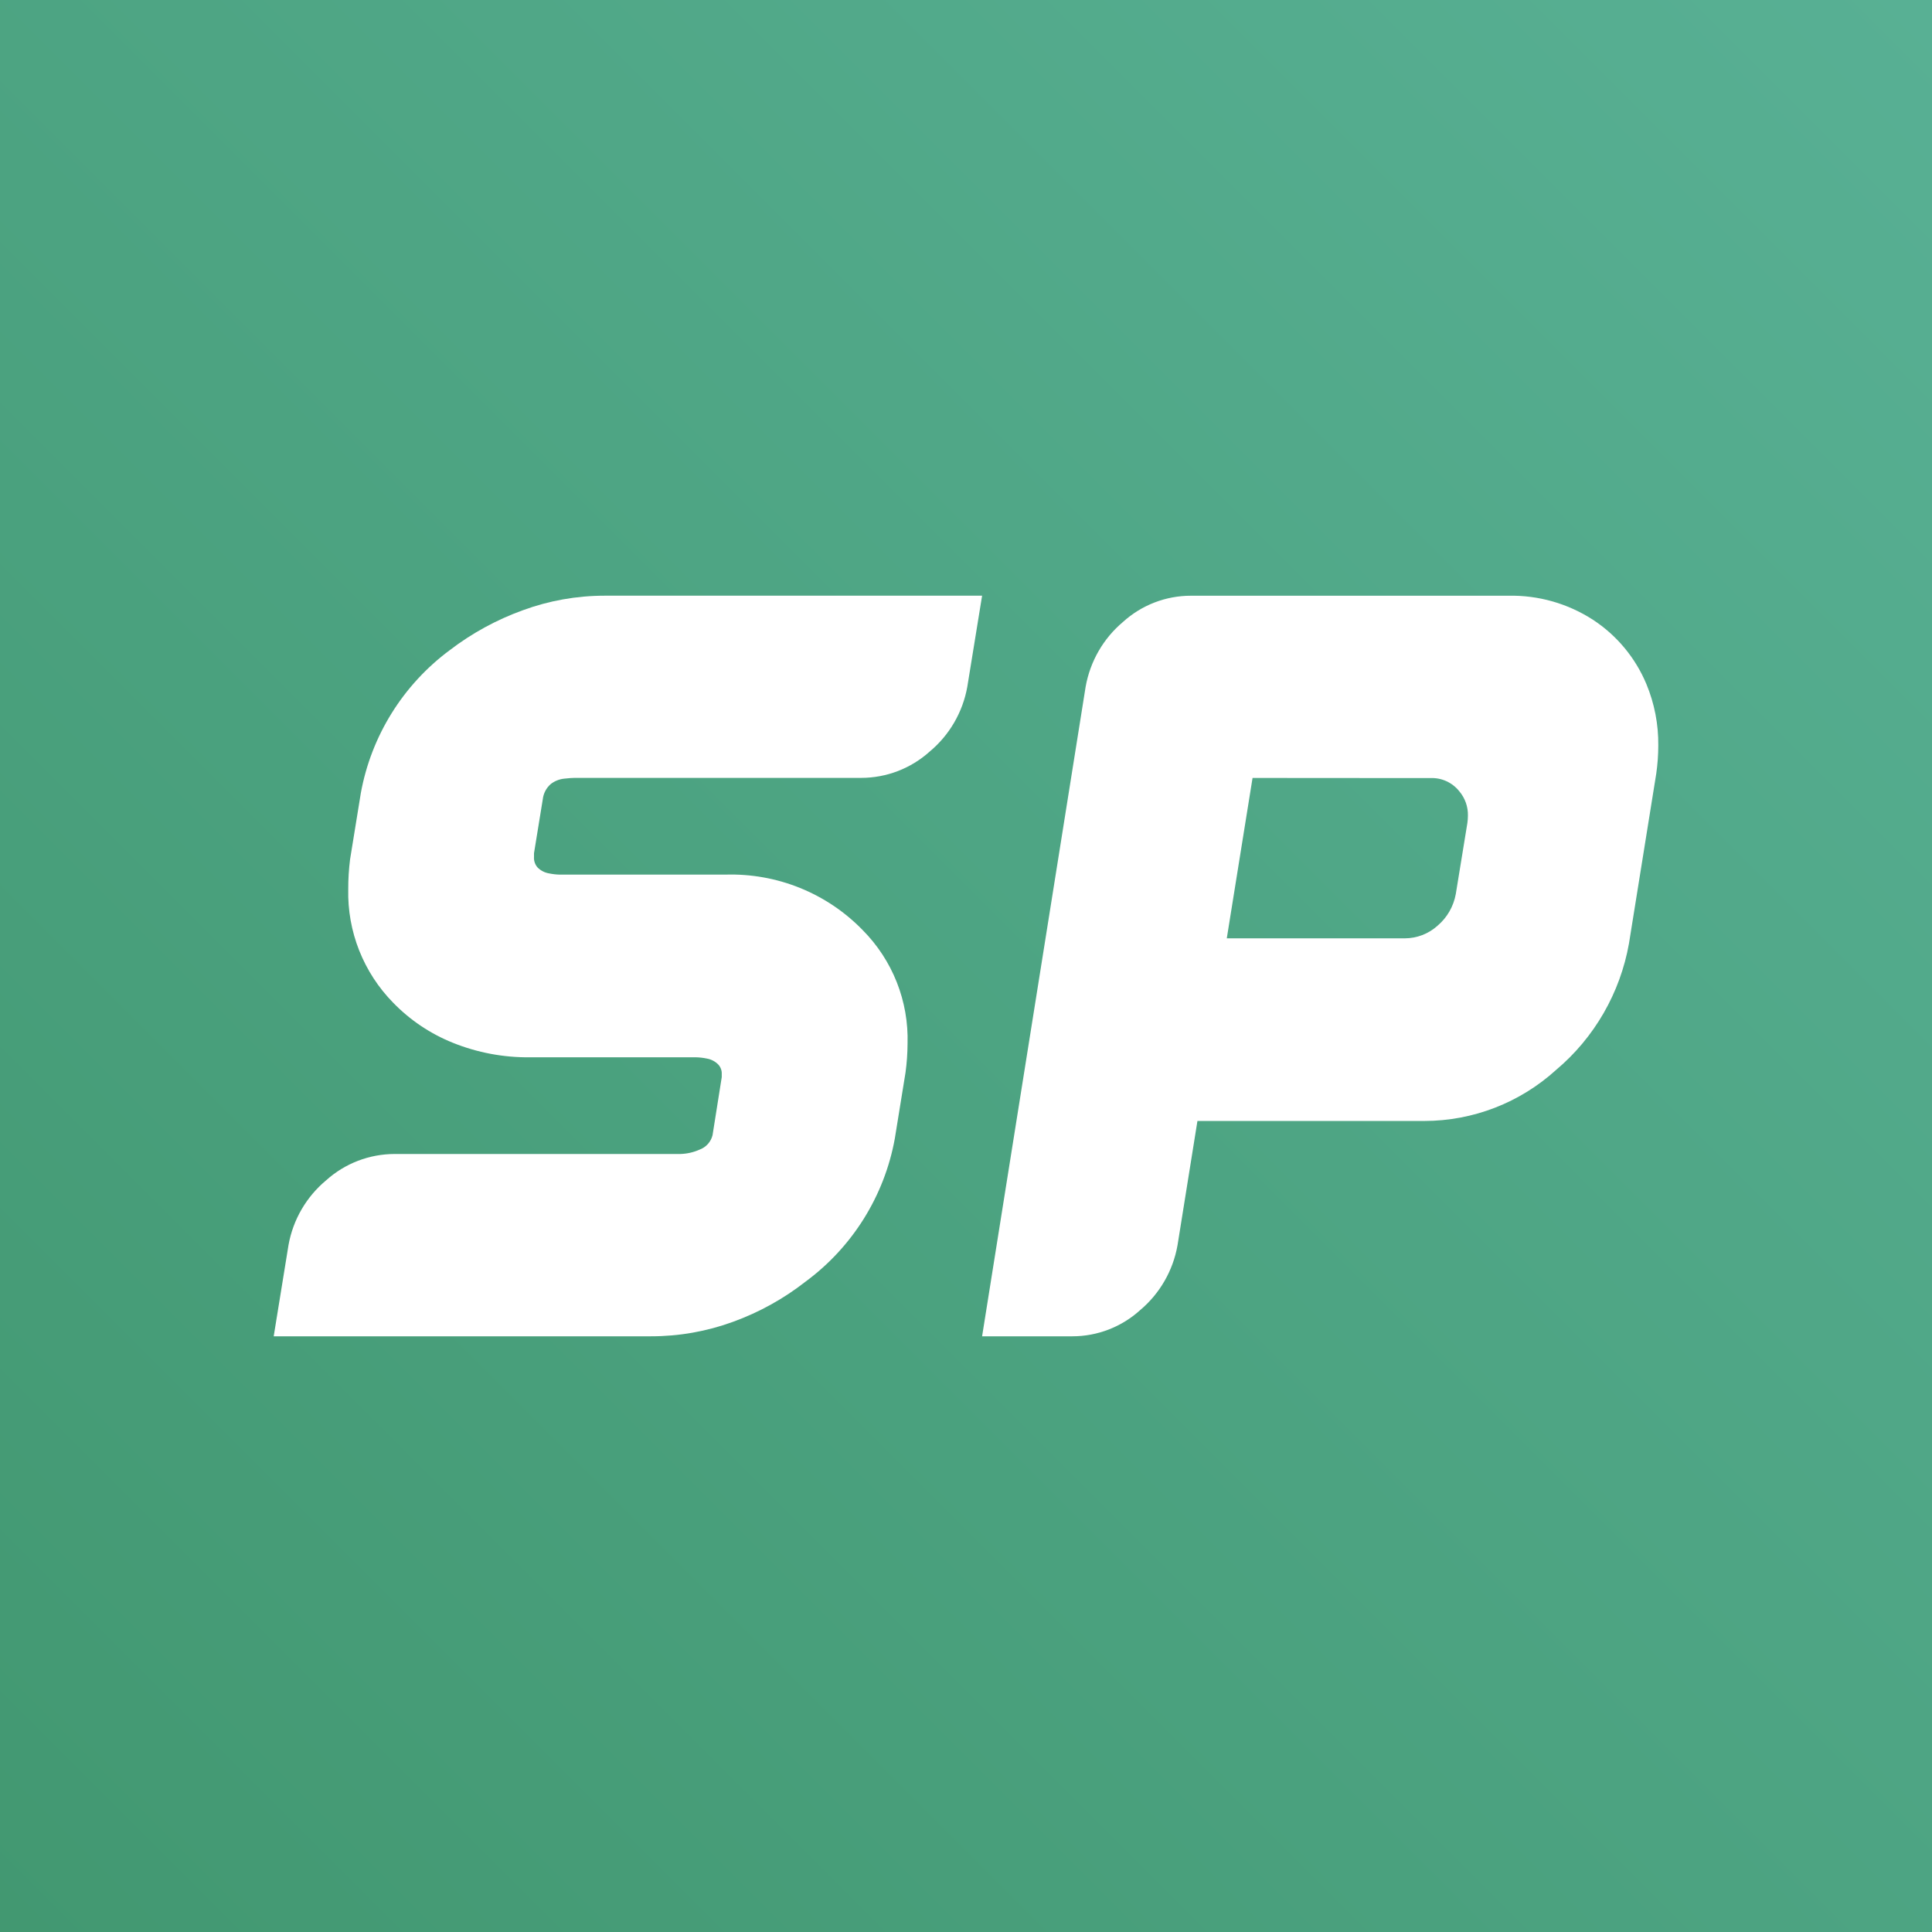
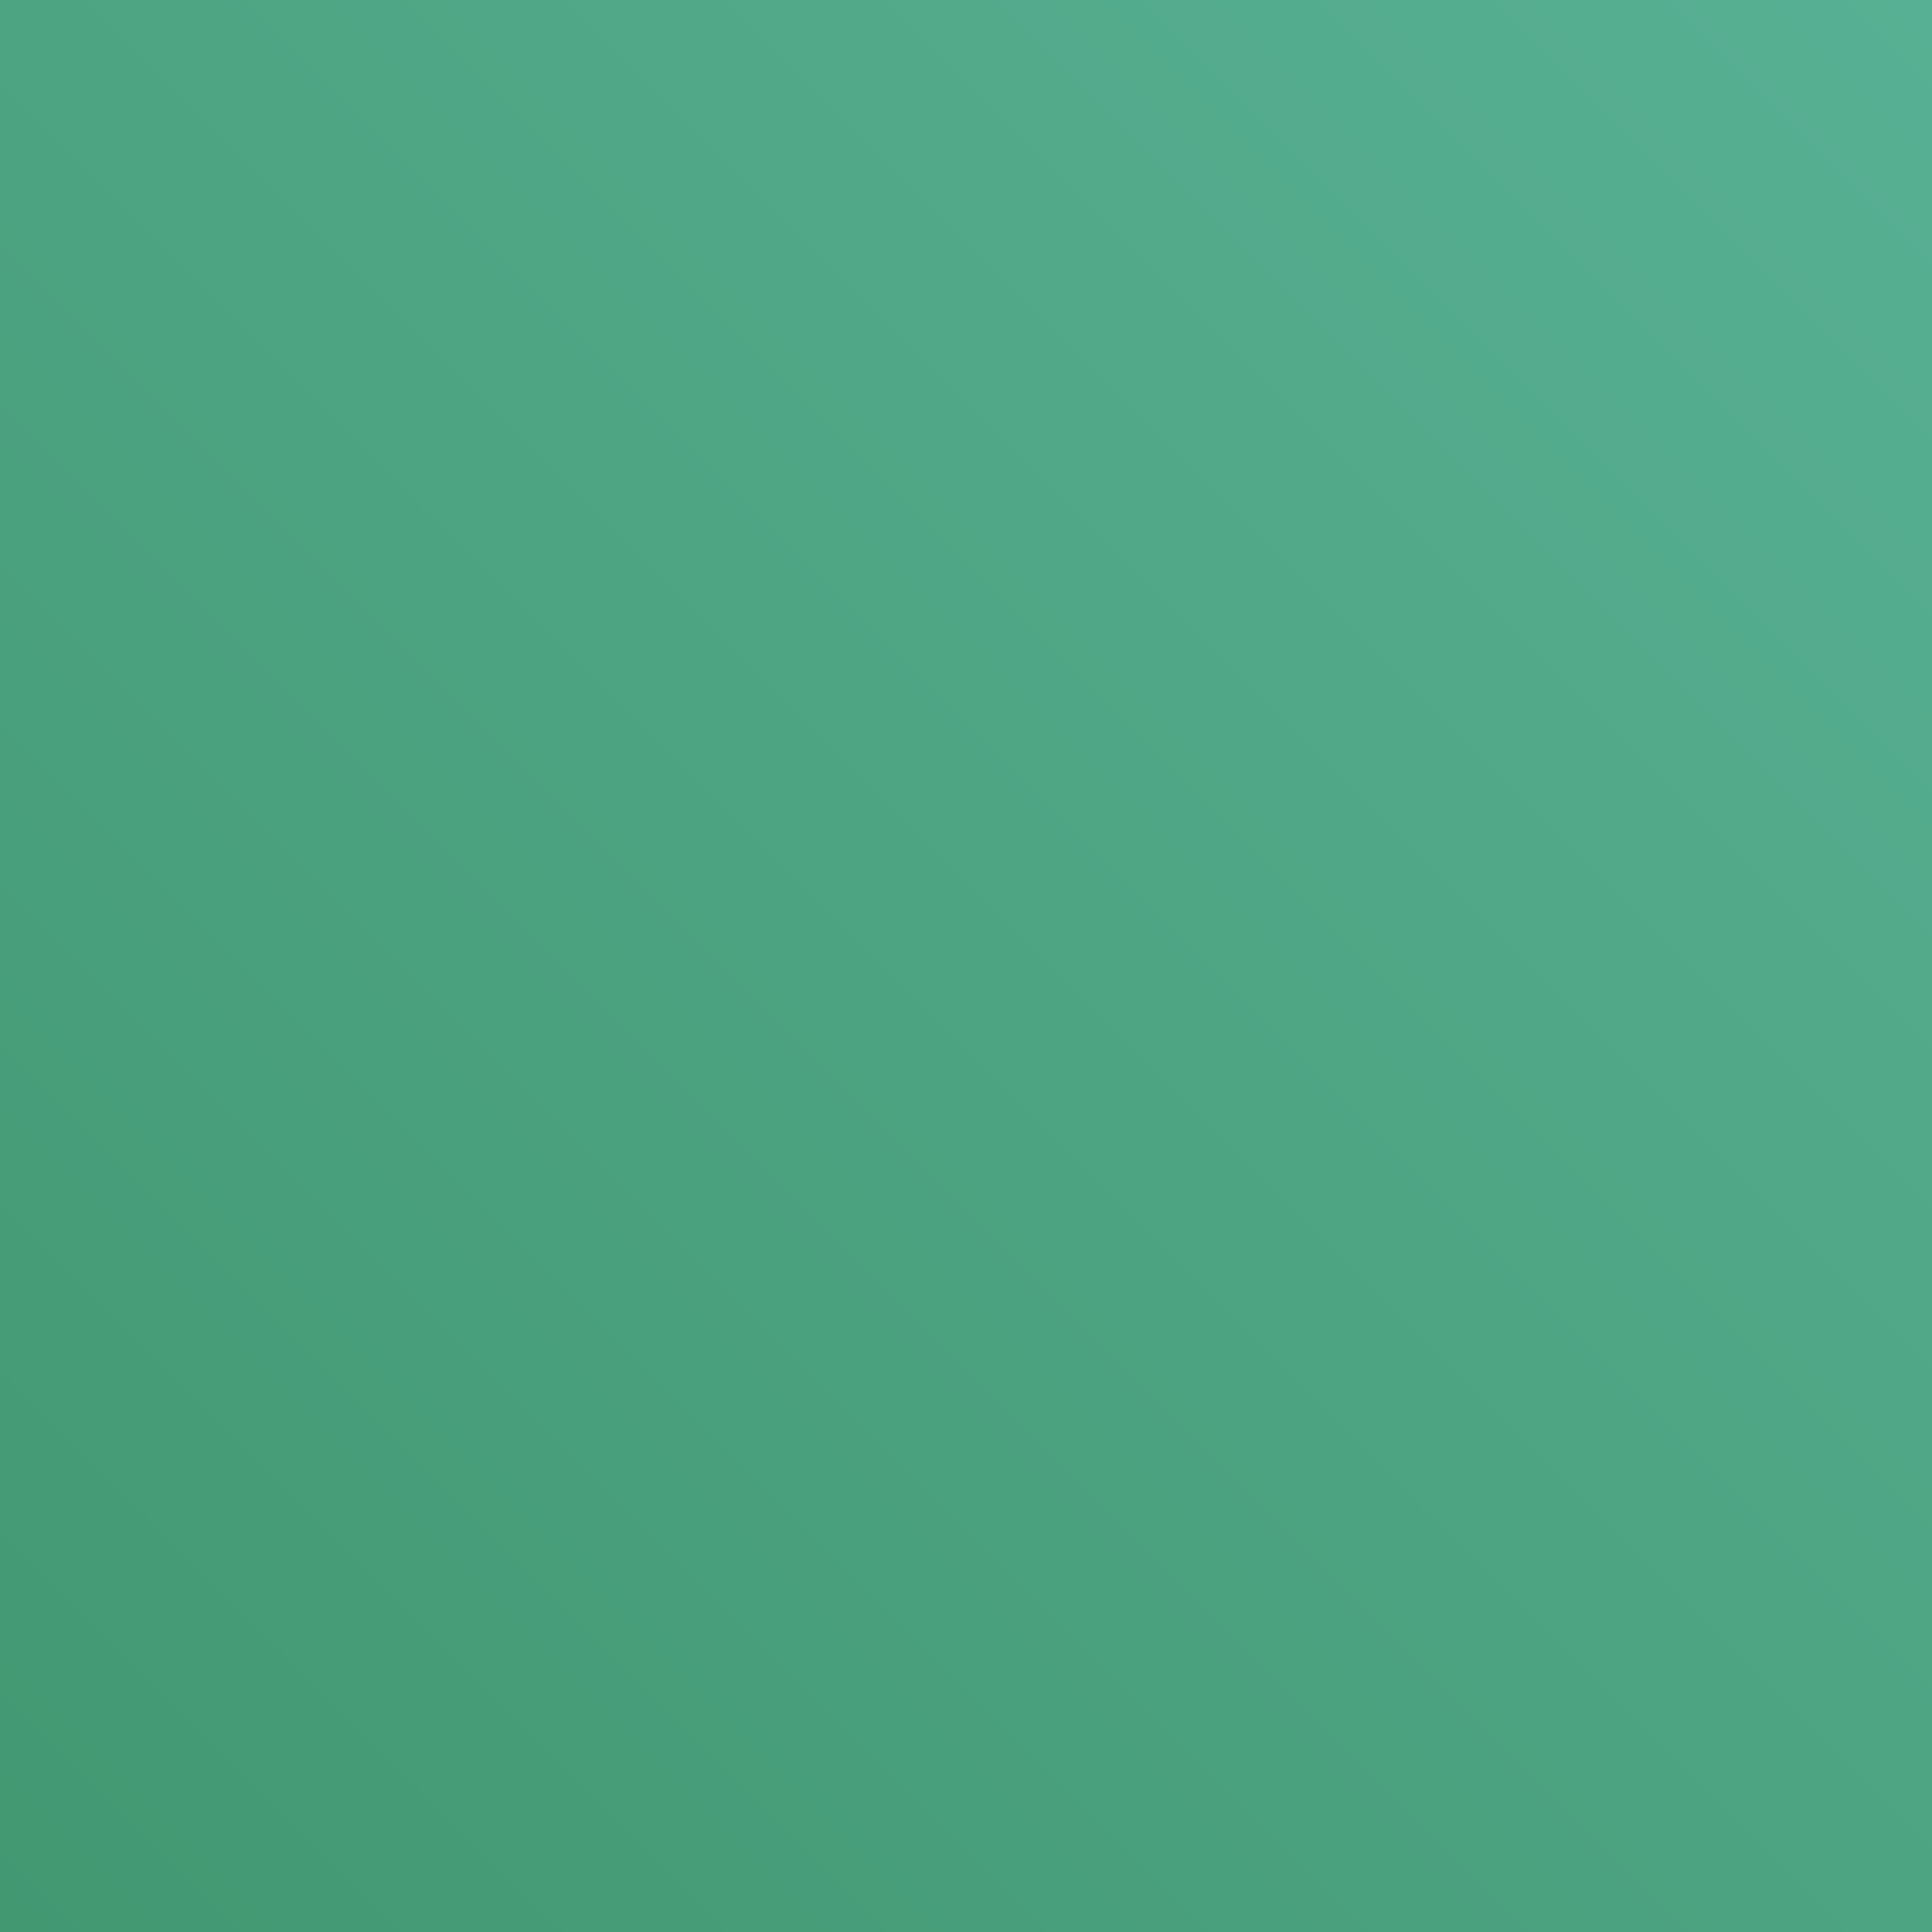
<svg xmlns="http://www.w3.org/2000/svg" version="1.1" width="120" height="120">
  <rect width="100%" height="100%" fill="#333333" stroke="none" />
  <svg width="120" height="120" viewBox="0 0 120 120" fill="none">
    <rect width="120" height="120" fill="url(#SvgjsLinearGradient1000)" />
-     <path d="M61 37L60.081 42.657C59.8 44.234 58.97 45.662 57.736 46.688C56.571 47.734 55.059 48.314 53.492 48.316H35.703C35.555 48.316 35.333 48.331 35.036 48.364C34.736 48.397 34.451 48.511 34.212 48.695C33.932 48.938 33.754 49.276 33.713 49.644L33.168 52.995V53.216C33.159 53.336 33.173 53.457 33.212 53.571C33.25 53.686 33.31 53.791 33.39 53.881C33.58 54.071 33.823 54.198 34.087 54.245C34.306 54.291 34.53 54.318 34.754 54.324H45.056C46.639 54.276 48.215 54.556 49.683 55.149C51.151 55.742 52.479 56.634 53.581 57.768C54.5 58.694 55.221 59.795 55.701 61.007C56.18 62.219 56.408 63.515 56.37 64.817C56.367 65.42 56.325 66.022 56.243 66.619L55.577 70.728C54.929 74.284 52.944 77.461 50.028 79.609C48.671 80.67 47.154 81.51 45.533 82.099C43.899 82.697 42.171 83.002 40.429 83H17L17.919 77.336C18.2 75.758 19.03 74.331 20.264 73.305C21.429 72.258 22.941 71.679 24.509 71.676H42.26C42.67 71.665 43.074 71.574 43.448 71.407C43.647 71.335 43.825 71.215 43.967 71.058C44.108 70.901 44.208 70.711 44.258 70.506L44.829 66.903V66.714C44.835 66.604 44.819 66.494 44.78 66.391C44.742 66.288 44.683 66.193 44.607 66.114C44.418 65.924 44.175 65.797 43.91 65.75C43.691 65.704 43.468 65.677 43.244 65.671H32.913C31.274 65.688 29.647 65.382 28.127 64.769C26.729 64.207 25.466 63.359 24.419 62.279C23.507 61.35 22.791 60.249 22.311 59.039C21.832 57.83 21.601 56.538 21.63 55.238C21.627 54.615 21.666 53.992 21.744 53.373L22.411 49.265C23.056 45.712 25.032 42.536 27.937 40.381C29.315 39.326 30.848 38.49 32.481 37.901C34.102 37.306 35.816 37.001 37.543 37H61Z" fill="white" />
-     <path d="M93.685 37.002C95.547 36.962 97.377 37.482 98.943 38.496C100.419 39.461 101.573 40.849 102.257 42.481C102.762 43.692 103.014 44.995 102.999 46.308C102.998 46.892 102.956 47.474 102.873 48.051L101.177 58.61C100.63 61.677 99.029 64.452 96.656 66.45C94.412 68.491 91.496 69.622 88.472 69.625H74.375L73.138 77.345C72.859 78.921 72.037 80.348 70.816 81.374C69.662 82.42 68.164 82.999 66.612 83H61L67.43 42.658C67.709 41.081 68.532 39.654 69.753 38.628C70.909 37.58 72.411 37.001 73.967 37.002H93.685ZM77.798 48.32L76.198 58.282H87.25C88.004 58.282 88.73 58.002 89.291 57.495C89.882 56.993 90.281 56.3 90.421 55.535L91.143 51.11C91.163 50.963 91.174 50.815 91.175 50.666C91.189 50.112 90.998 49.572 90.641 49.15C90.428 48.881 90.154 48.666 89.843 48.523C89.532 48.38 89.192 48.313 88.85 48.328L77.798 48.32Z" fill="white" />
    <defs>
      <linearGradient id="SvgjsLinearGradient1000" x1="0" y1="120" x2="120" y2="0" gradientUnits="userSpaceOnUse">
        <stop stop-color="#429871" />
        <stop offset="1" stop-color="#58B094" />
      </linearGradient>
    </defs>
  </svg>
  <style>@media (prefers-color-scheme: light) { :root { filter: none; } }
</style>
</svg>